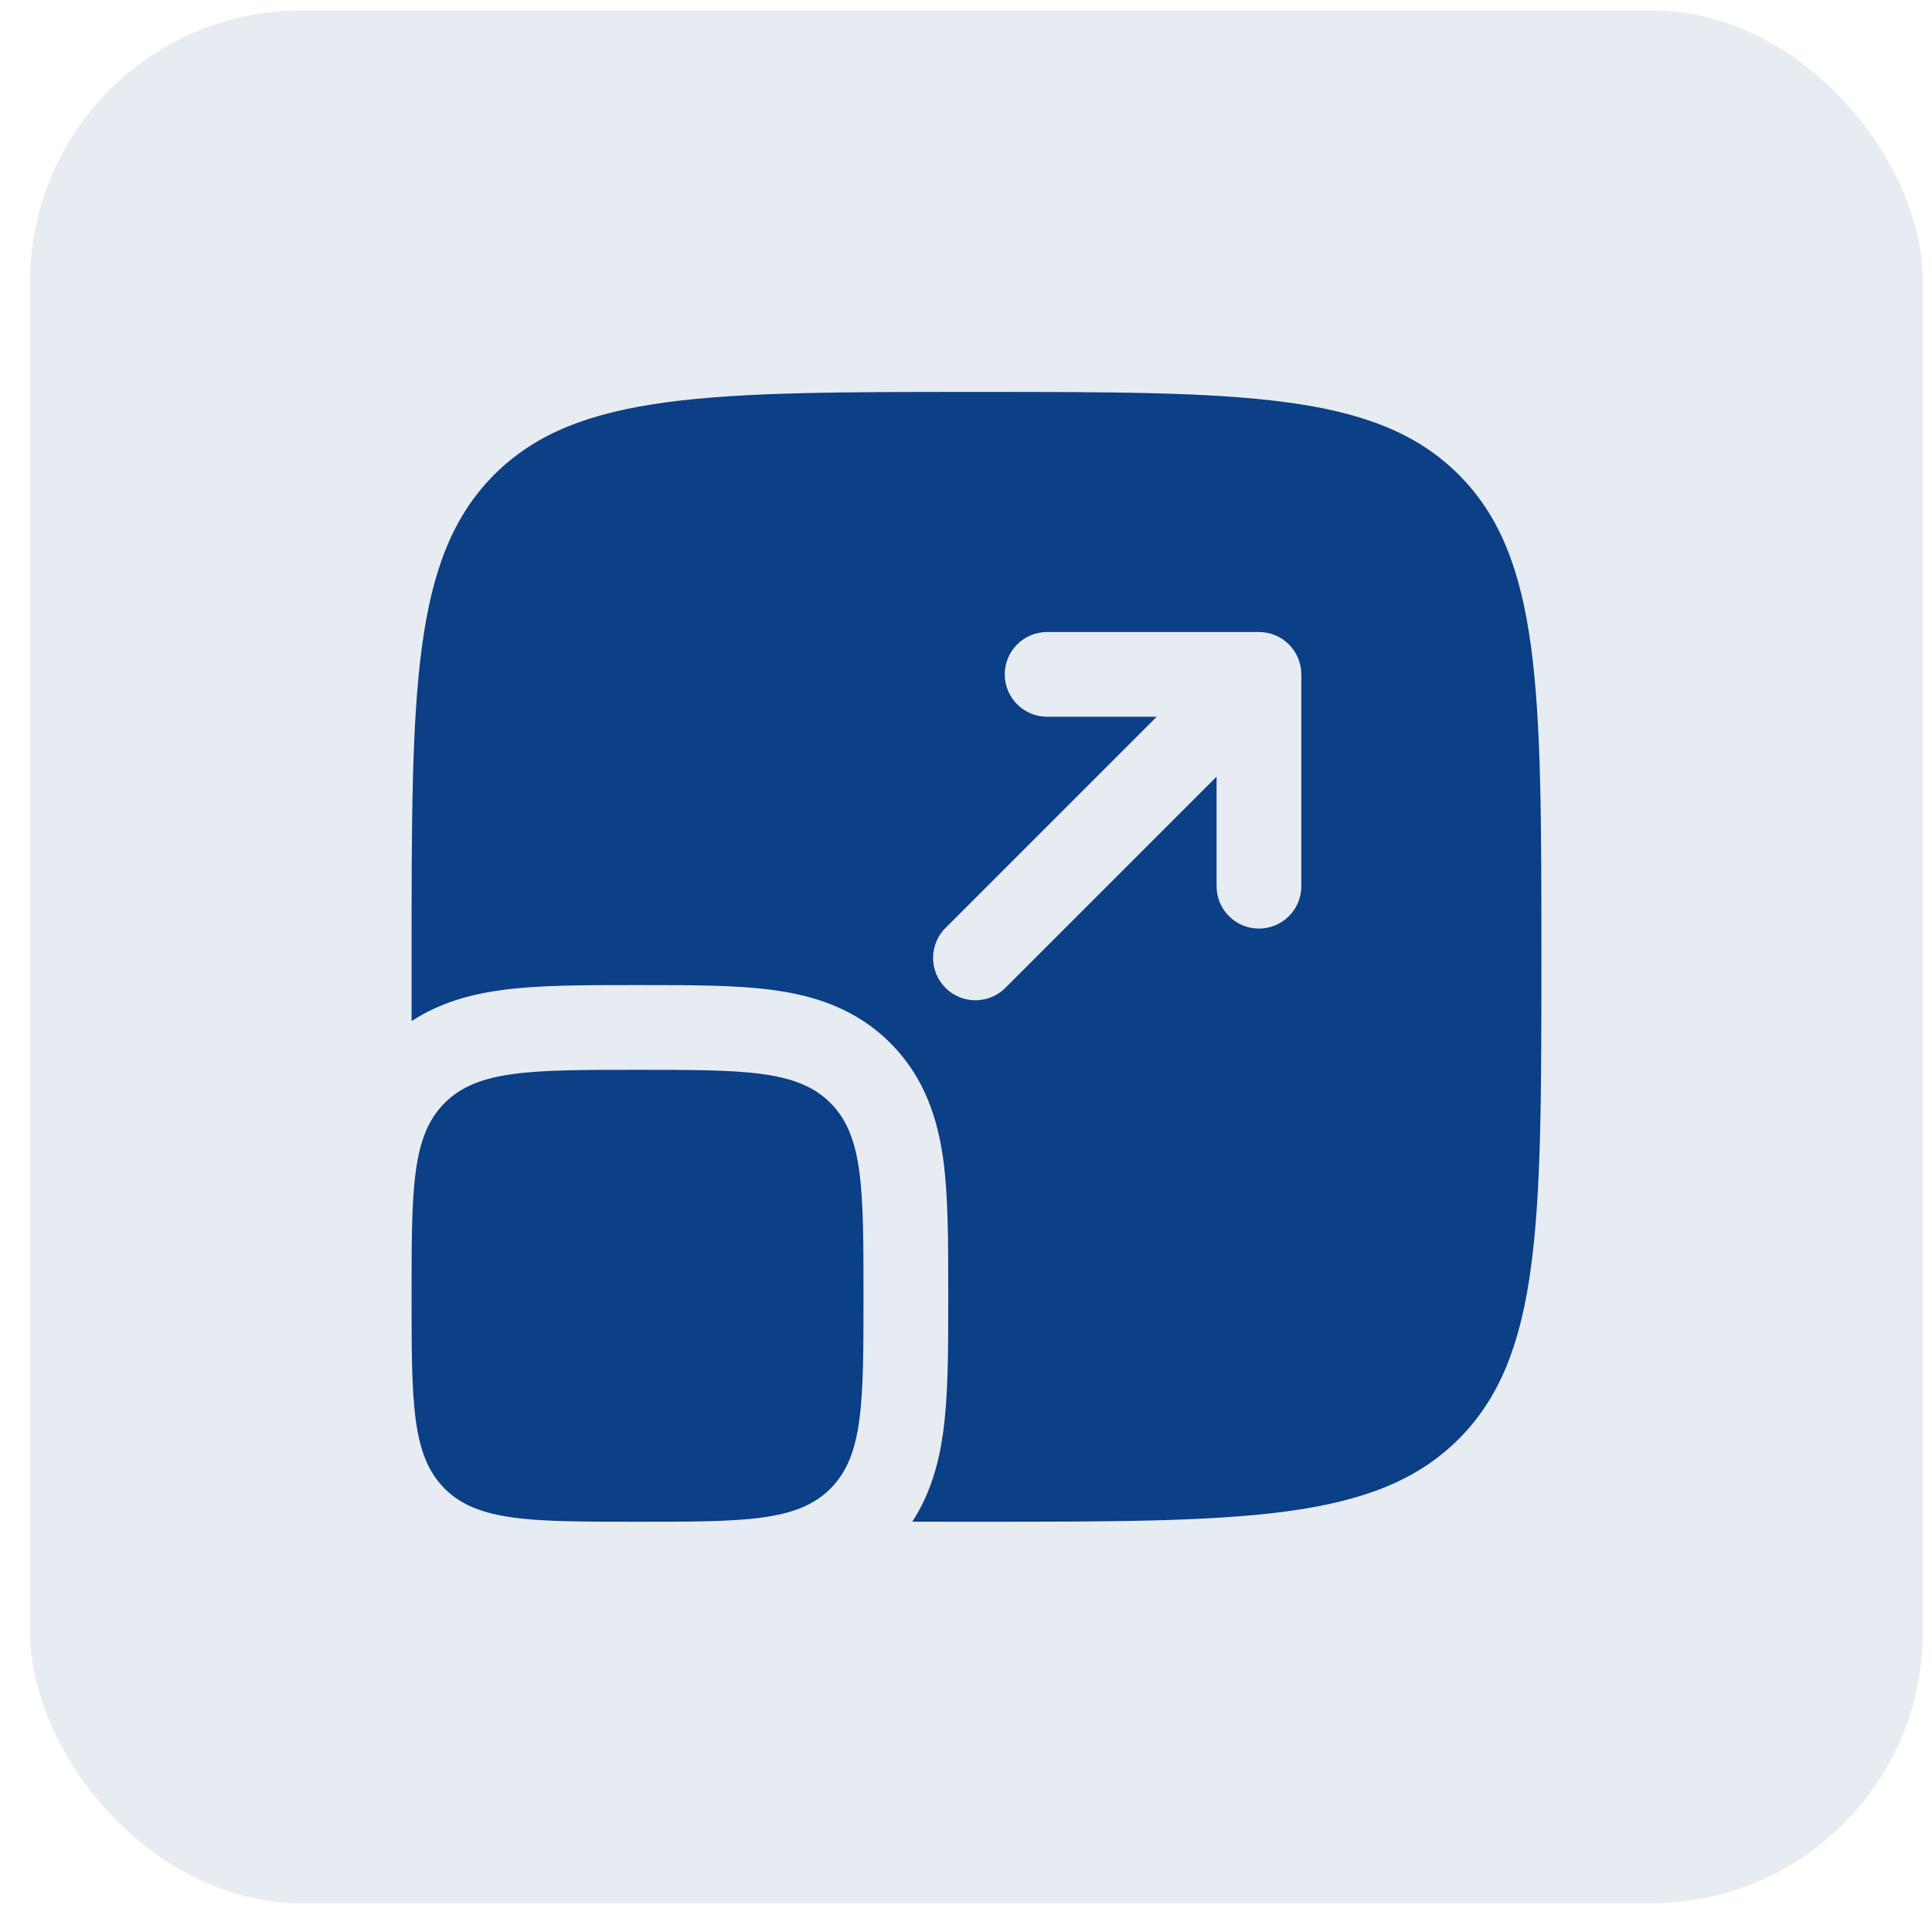
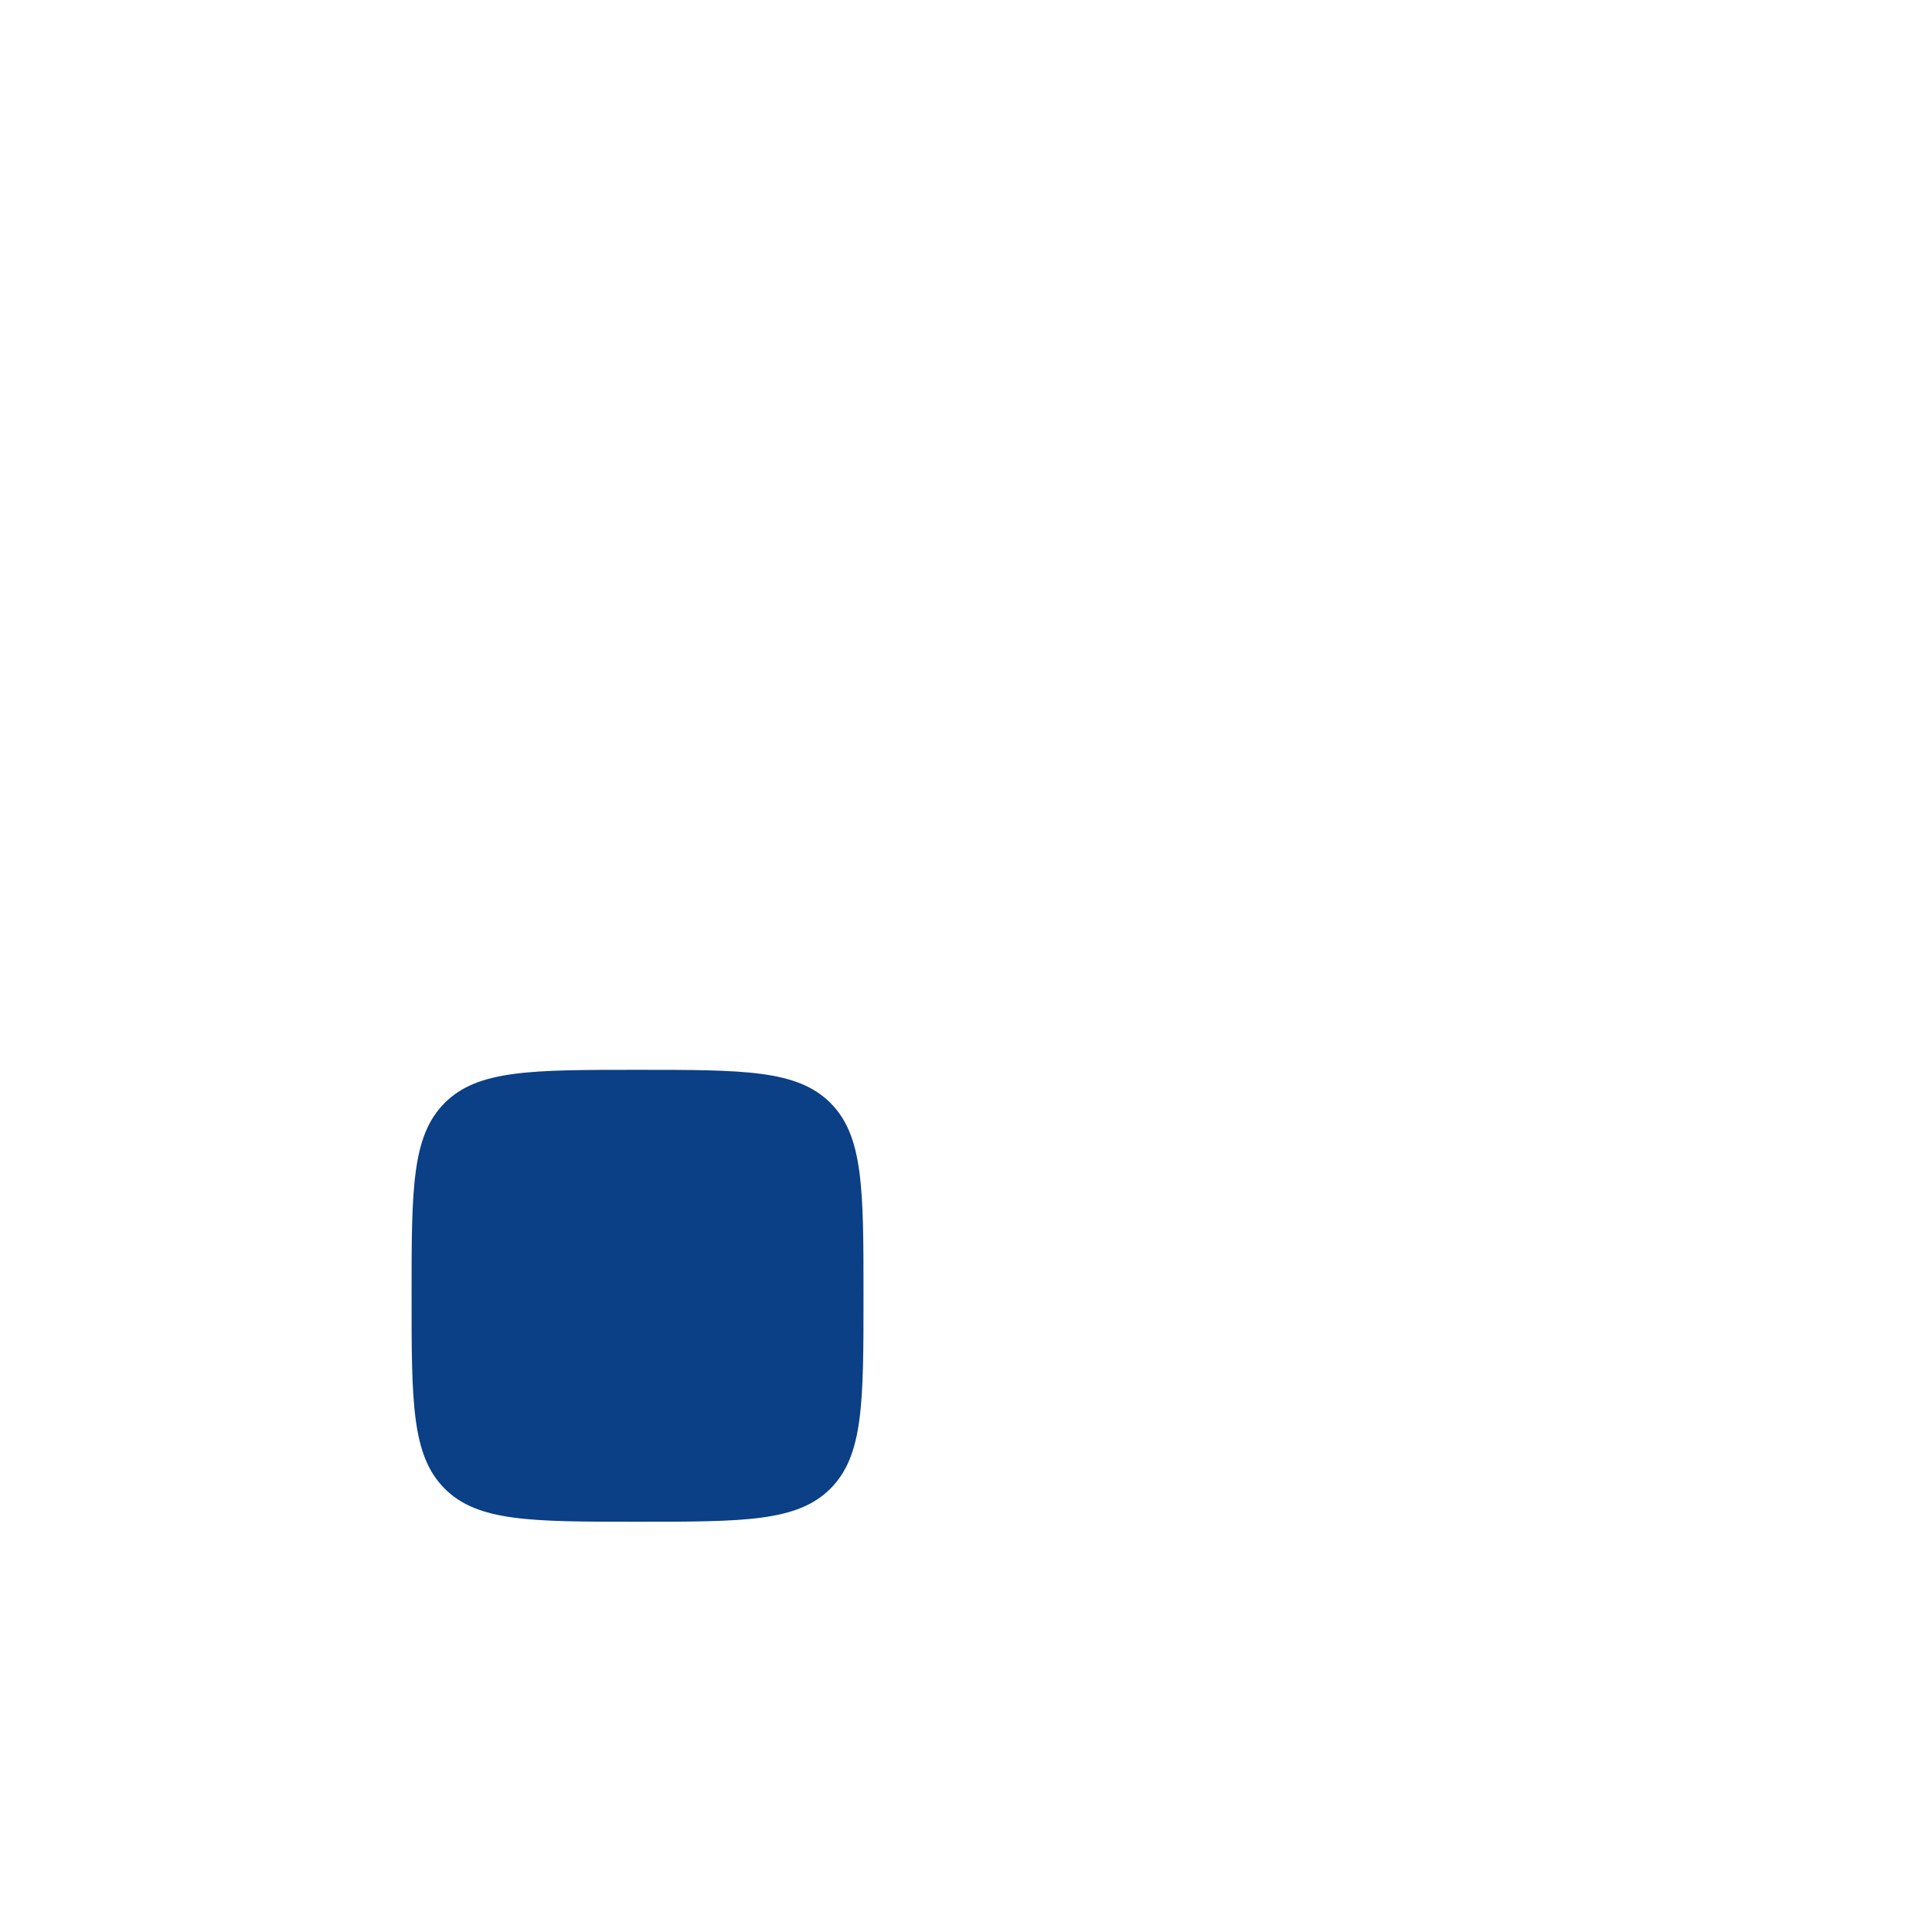
<svg xmlns="http://www.w3.org/2000/svg" width="57" height="57" viewBox="0 0 57 57" fill="none">
-   <rect opacity="0.1" x="0.888" y="0.308" width="55.843" height="55.843" rx="8" fill="#0B3F86" />
  <path d="M12.143 38.23C12.143 35.086 12.143 33.516 13.12 32.54C14.096 31.563 15.666 31.563 18.81 31.563C21.953 31.563 23.523 31.563 24.5 32.54C25.476 33.516 25.476 35.086 25.476 38.23C25.476 41.373 25.476 42.943 24.5 43.92C23.523 44.896 21.953 44.896 18.81 44.896C15.666 44.896 14.096 44.896 13.12 43.92C12.143 42.943 12.143 41.373 12.143 38.23Z" fill="#0B3F86" />
-   <path fill-rule="evenodd" clip-rule="evenodd" d="M14.583 14.003C12.143 16.446 12.143 20.373 12.143 28.23V30.126C12.991 29.571 13.925 29.326 14.82 29.208C15.895 29.063 17.218 29.063 18.661 29.063H18.96C20.401 29.063 21.725 29.063 22.8 29.208C23.985 29.366 25.238 29.741 26.266 30.771C27.298 31.801 27.673 33.055 27.833 34.238C27.976 35.315 27.976 36.638 27.976 38.08V38.38C27.976 39.821 27.976 41.145 27.831 42.22C27.711 43.115 27.468 44.048 26.915 44.895L28.81 44.896C36.666 44.896 40.595 44.896 43.036 42.456C45.476 40.013 45.476 36.085 45.476 28.23C45.476 20.373 45.476 16.445 43.036 14.003C40.593 11.563 36.665 11.563 28.81 11.563C20.953 11.563 17.025 11.563 14.583 14.003ZM30.893 18.646C30.561 18.646 30.244 18.778 30.009 19.012C29.775 19.247 29.643 19.565 29.643 19.896C29.643 20.228 29.775 20.546 30.009 20.78C30.244 21.015 30.561 21.146 30.893 21.146H34.126L27.926 27.346C27.803 27.461 27.705 27.599 27.637 27.752C27.568 27.905 27.532 28.071 27.529 28.239C27.526 28.407 27.556 28.573 27.619 28.729C27.682 28.885 27.776 29.026 27.895 29.145C28.013 29.264 28.155 29.357 28.31 29.42C28.466 29.483 28.633 29.514 28.8 29.511C28.968 29.508 29.134 29.471 29.287 29.403C29.441 29.334 29.578 29.236 29.693 29.113L35.893 22.913V26.146C35.893 26.478 36.025 26.796 36.259 27.03C36.493 27.265 36.811 27.396 37.143 27.396C37.474 27.396 37.792 27.265 38.027 27.03C38.261 26.796 38.393 26.478 38.393 26.146V19.896C38.393 19.565 38.261 19.247 38.027 19.012C37.792 18.778 37.474 18.646 37.143 18.646H30.893Z" fill="#0B3F86" />
</svg>